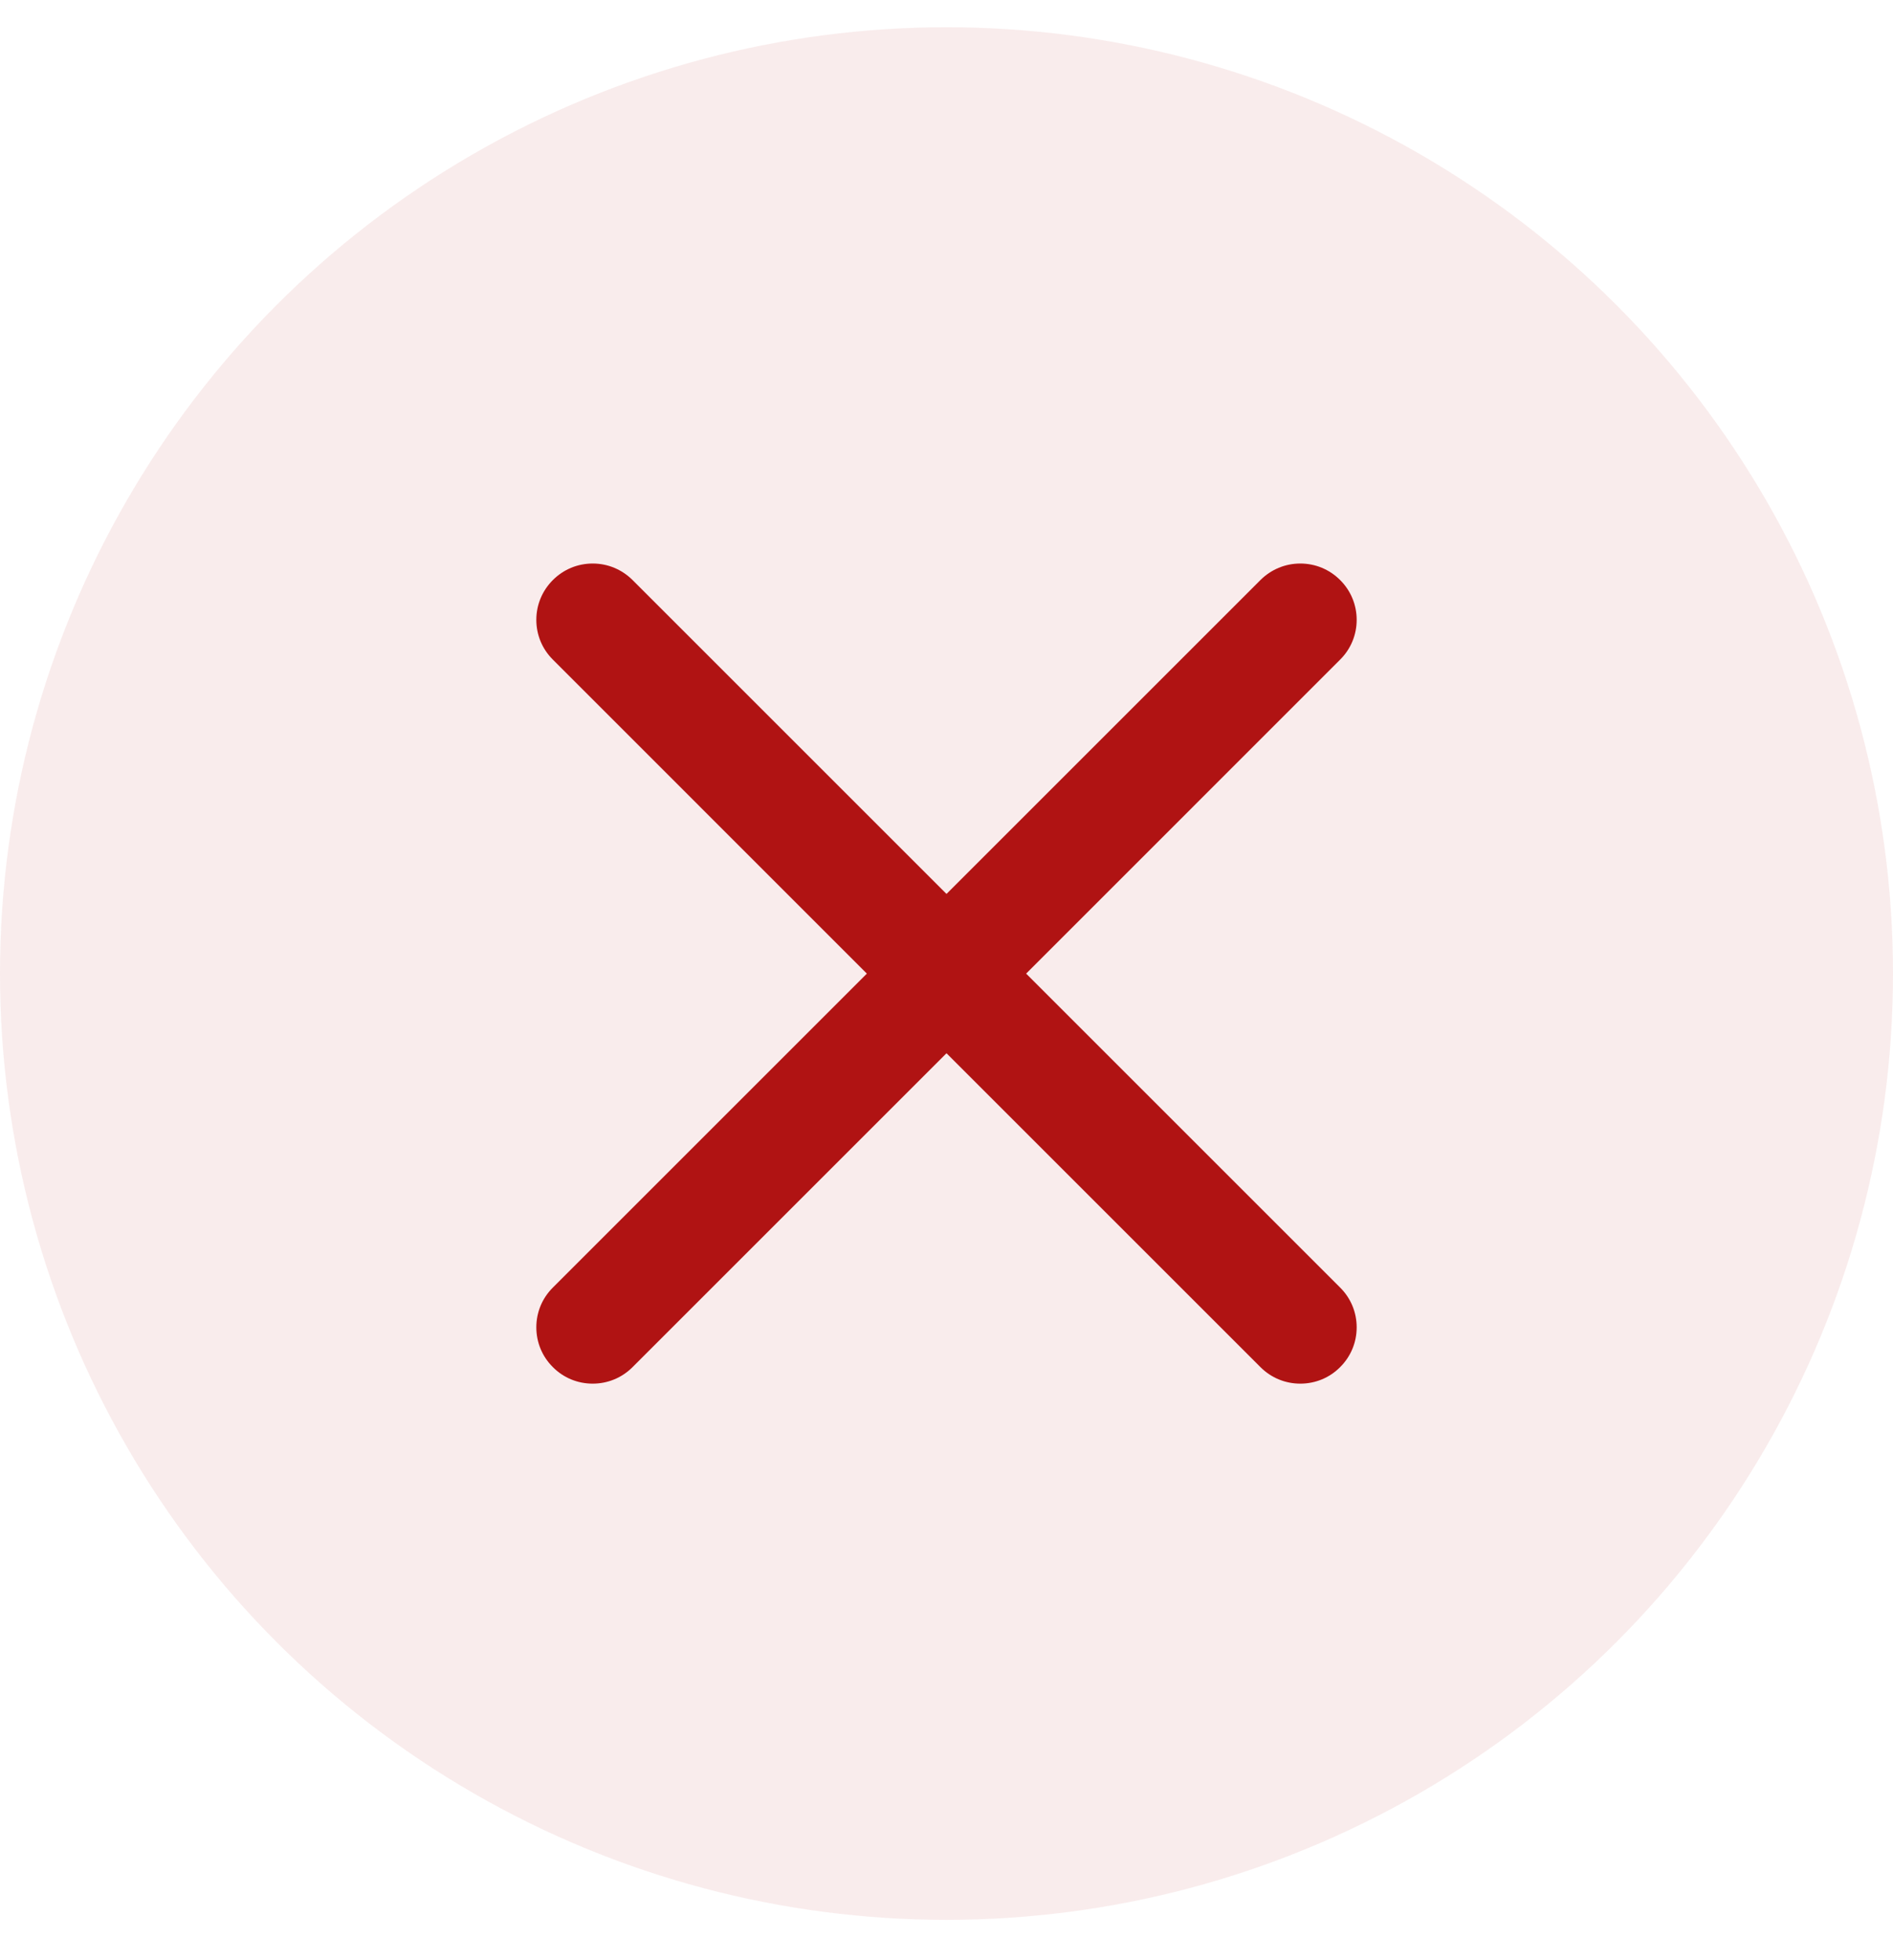
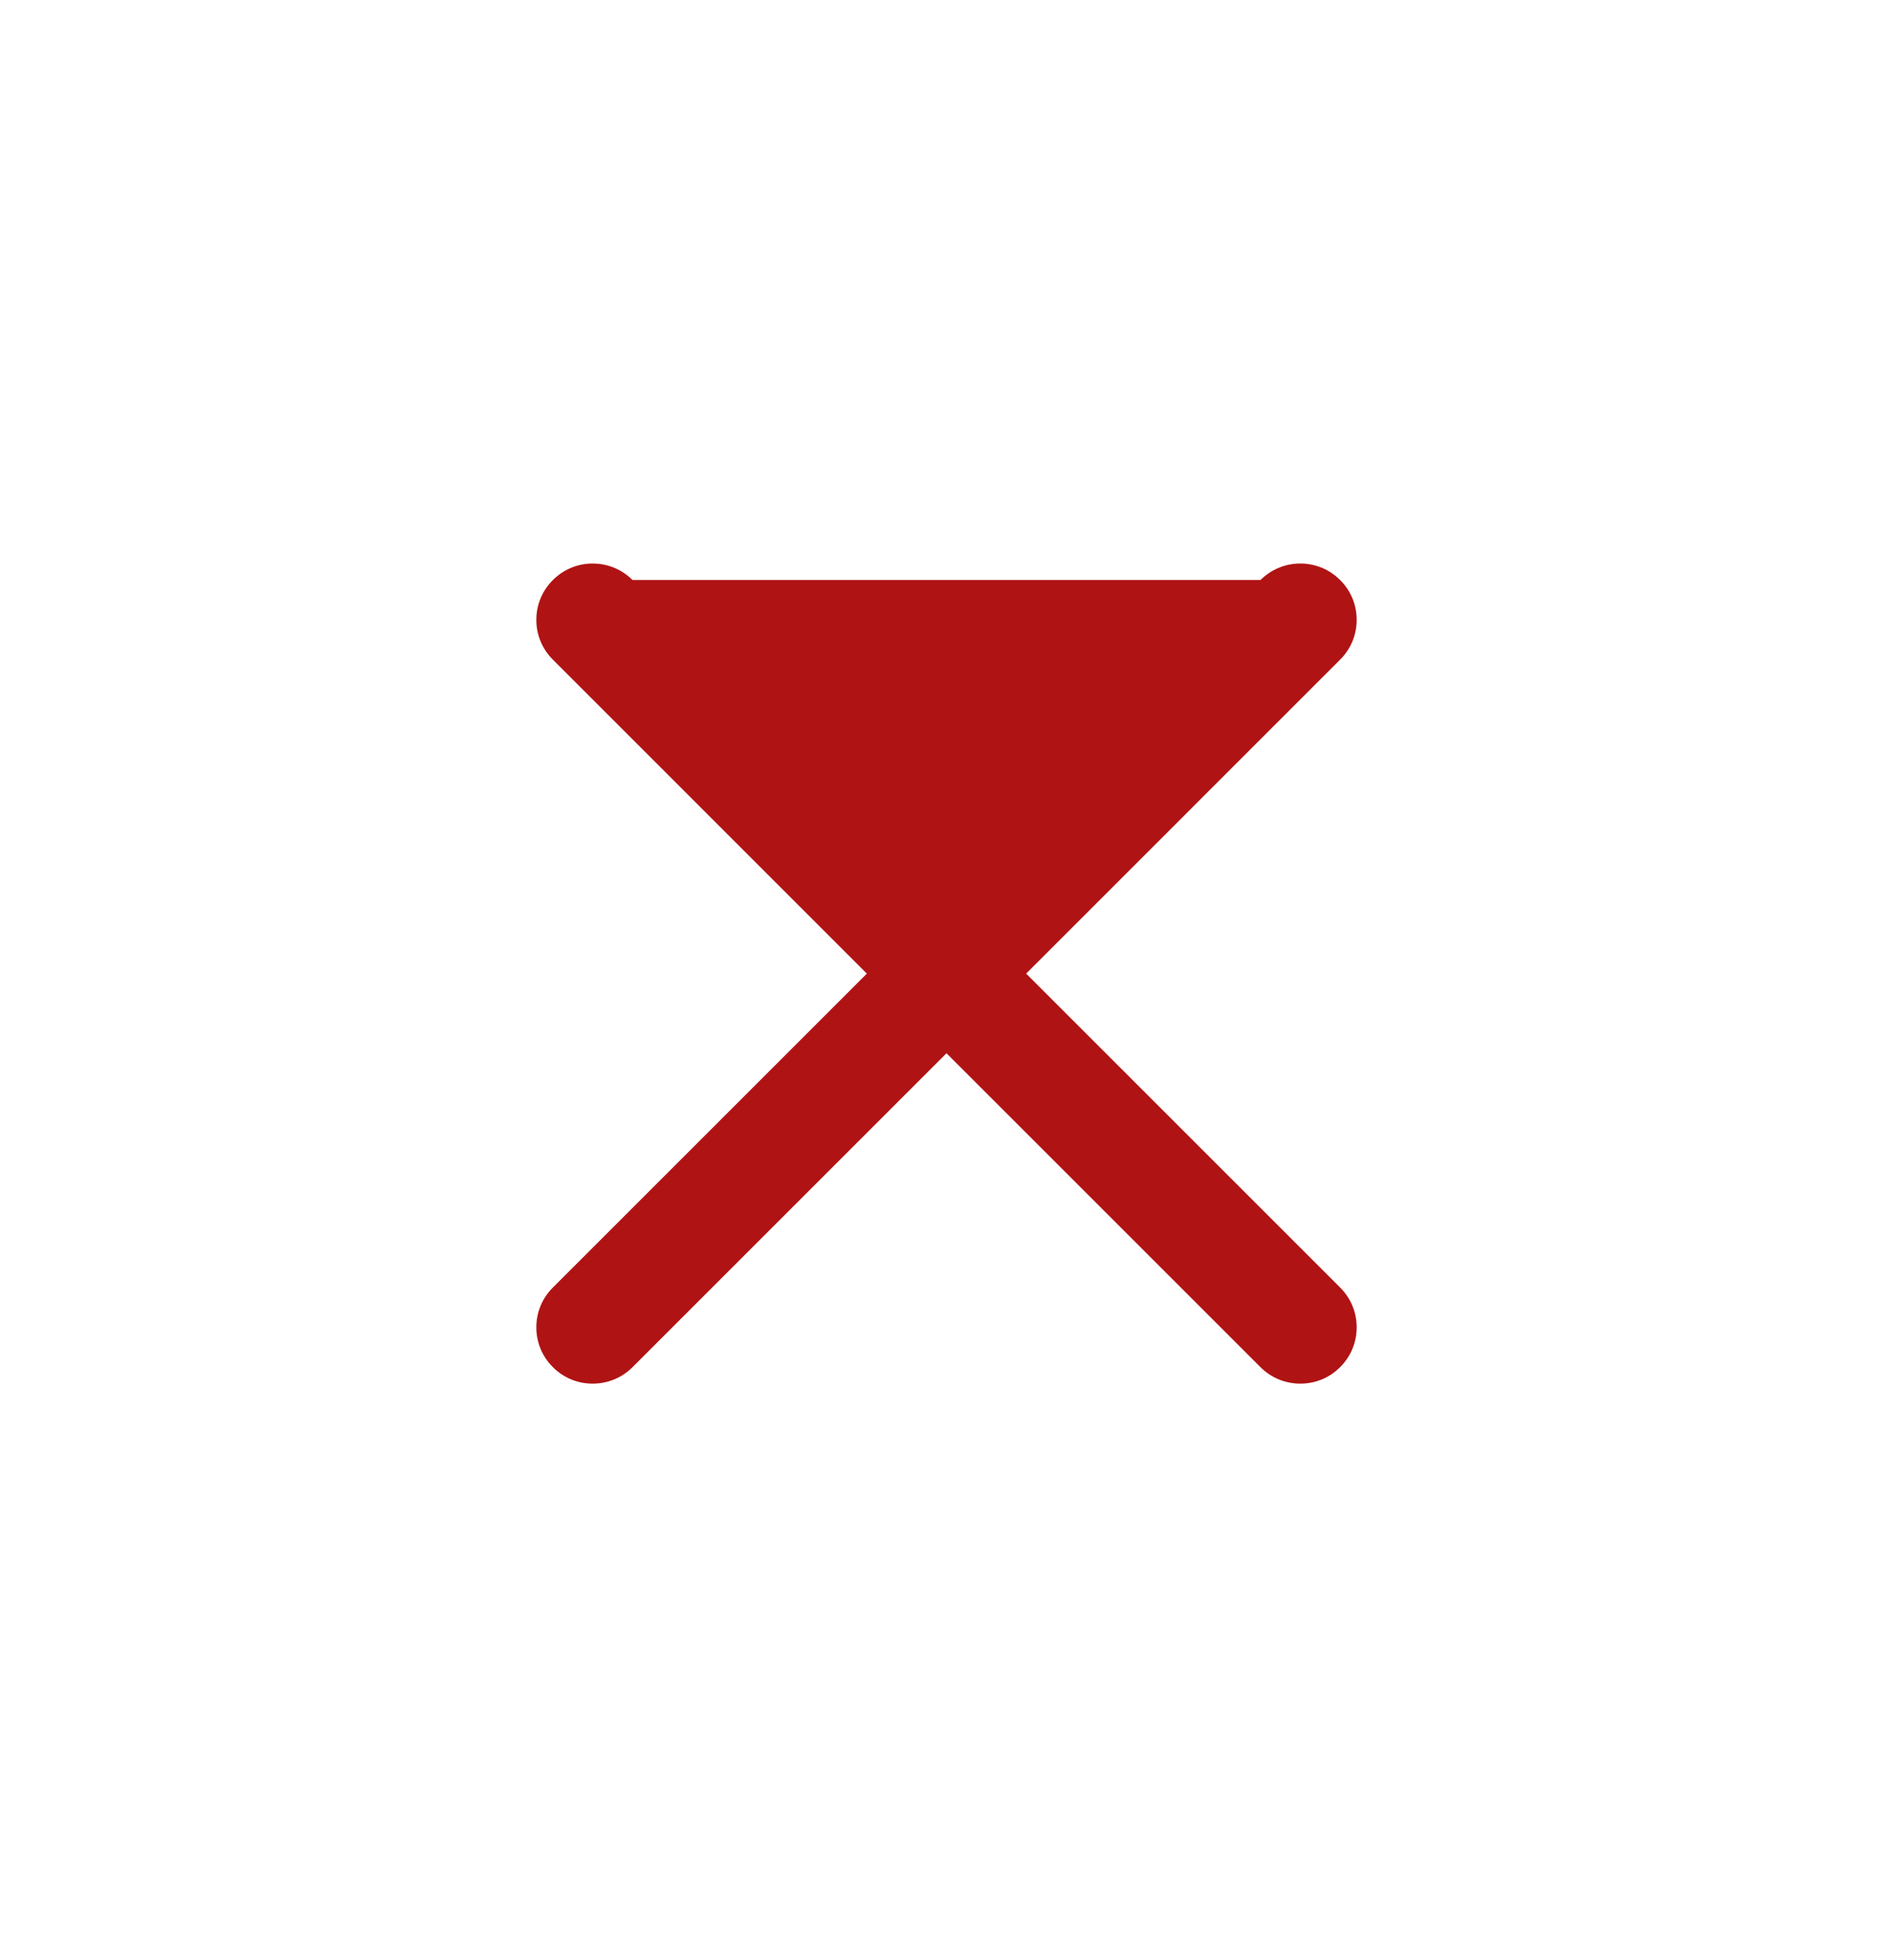
<svg xmlns="http://www.w3.org/2000/svg" width="28" height="29" viewBox="0 0 28 29" fill="none">
-   <circle cx="14" cy="14.403" r="14" fill="#B01313" fill-opacity="0.08" />
-   <path fill-rule="evenodd" clip-rule="evenodd" d="M7.933 19.637C7.933 19.414 8.02 19.205 8.178 19.048L12.822 14.404L8.178 9.759C8.02 9.602 7.933 9.393 7.933 9.17C7.933 8.948 8.02 8.739 8.178 8.581C8.335 8.424 8.544 8.337 8.767 8.337C8.989 8.337 9.198 8.424 9.356 8.581L14 13.225L18.644 8.581C18.802 8.424 19.011 8.337 19.233 8.337C19.456 8.337 19.665 8.424 19.822 8.581C19.98 8.738 20.067 8.948 20.067 9.17C20.067 9.393 19.98 9.602 19.822 9.759L15.178 14.404L19.822 19.048C19.98 19.205 20.067 19.414 20.067 19.637C20.067 19.86 19.98 20.069 19.822 20.226C19.665 20.384 19.456 20.47 19.233 20.47C19.011 20.47 18.802 20.384 18.644 20.226L14 15.582L9.356 20.226C9.198 20.384 8.989 20.47 8.767 20.47C8.544 20.47 8.335 20.384 8.178 20.226C8.02 20.069 7.933 19.86 7.933 19.637Z" fill="#B01313" />
+   <path fill-rule="evenodd" clip-rule="evenodd" d="M7.933 19.637C7.933 19.414 8.02 19.205 8.178 19.048L12.822 14.404L8.178 9.759C8.02 9.602 7.933 9.393 7.933 9.17C7.933 8.948 8.02 8.739 8.178 8.581C8.335 8.424 8.544 8.337 8.767 8.337C8.989 8.337 9.198 8.424 9.356 8.581L18.644 8.581C18.802 8.424 19.011 8.337 19.233 8.337C19.456 8.337 19.665 8.424 19.822 8.581C19.98 8.738 20.067 8.948 20.067 9.17C20.067 9.393 19.98 9.602 19.822 9.759L15.178 14.404L19.822 19.048C19.98 19.205 20.067 19.414 20.067 19.637C20.067 19.86 19.98 20.069 19.822 20.226C19.665 20.384 19.456 20.47 19.233 20.47C19.011 20.47 18.802 20.384 18.644 20.226L14 15.582L9.356 20.226C9.198 20.384 8.989 20.47 8.767 20.47C8.544 20.47 8.335 20.384 8.178 20.226C8.02 20.069 7.933 19.86 7.933 19.637Z" fill="#B01313" />
</svg>